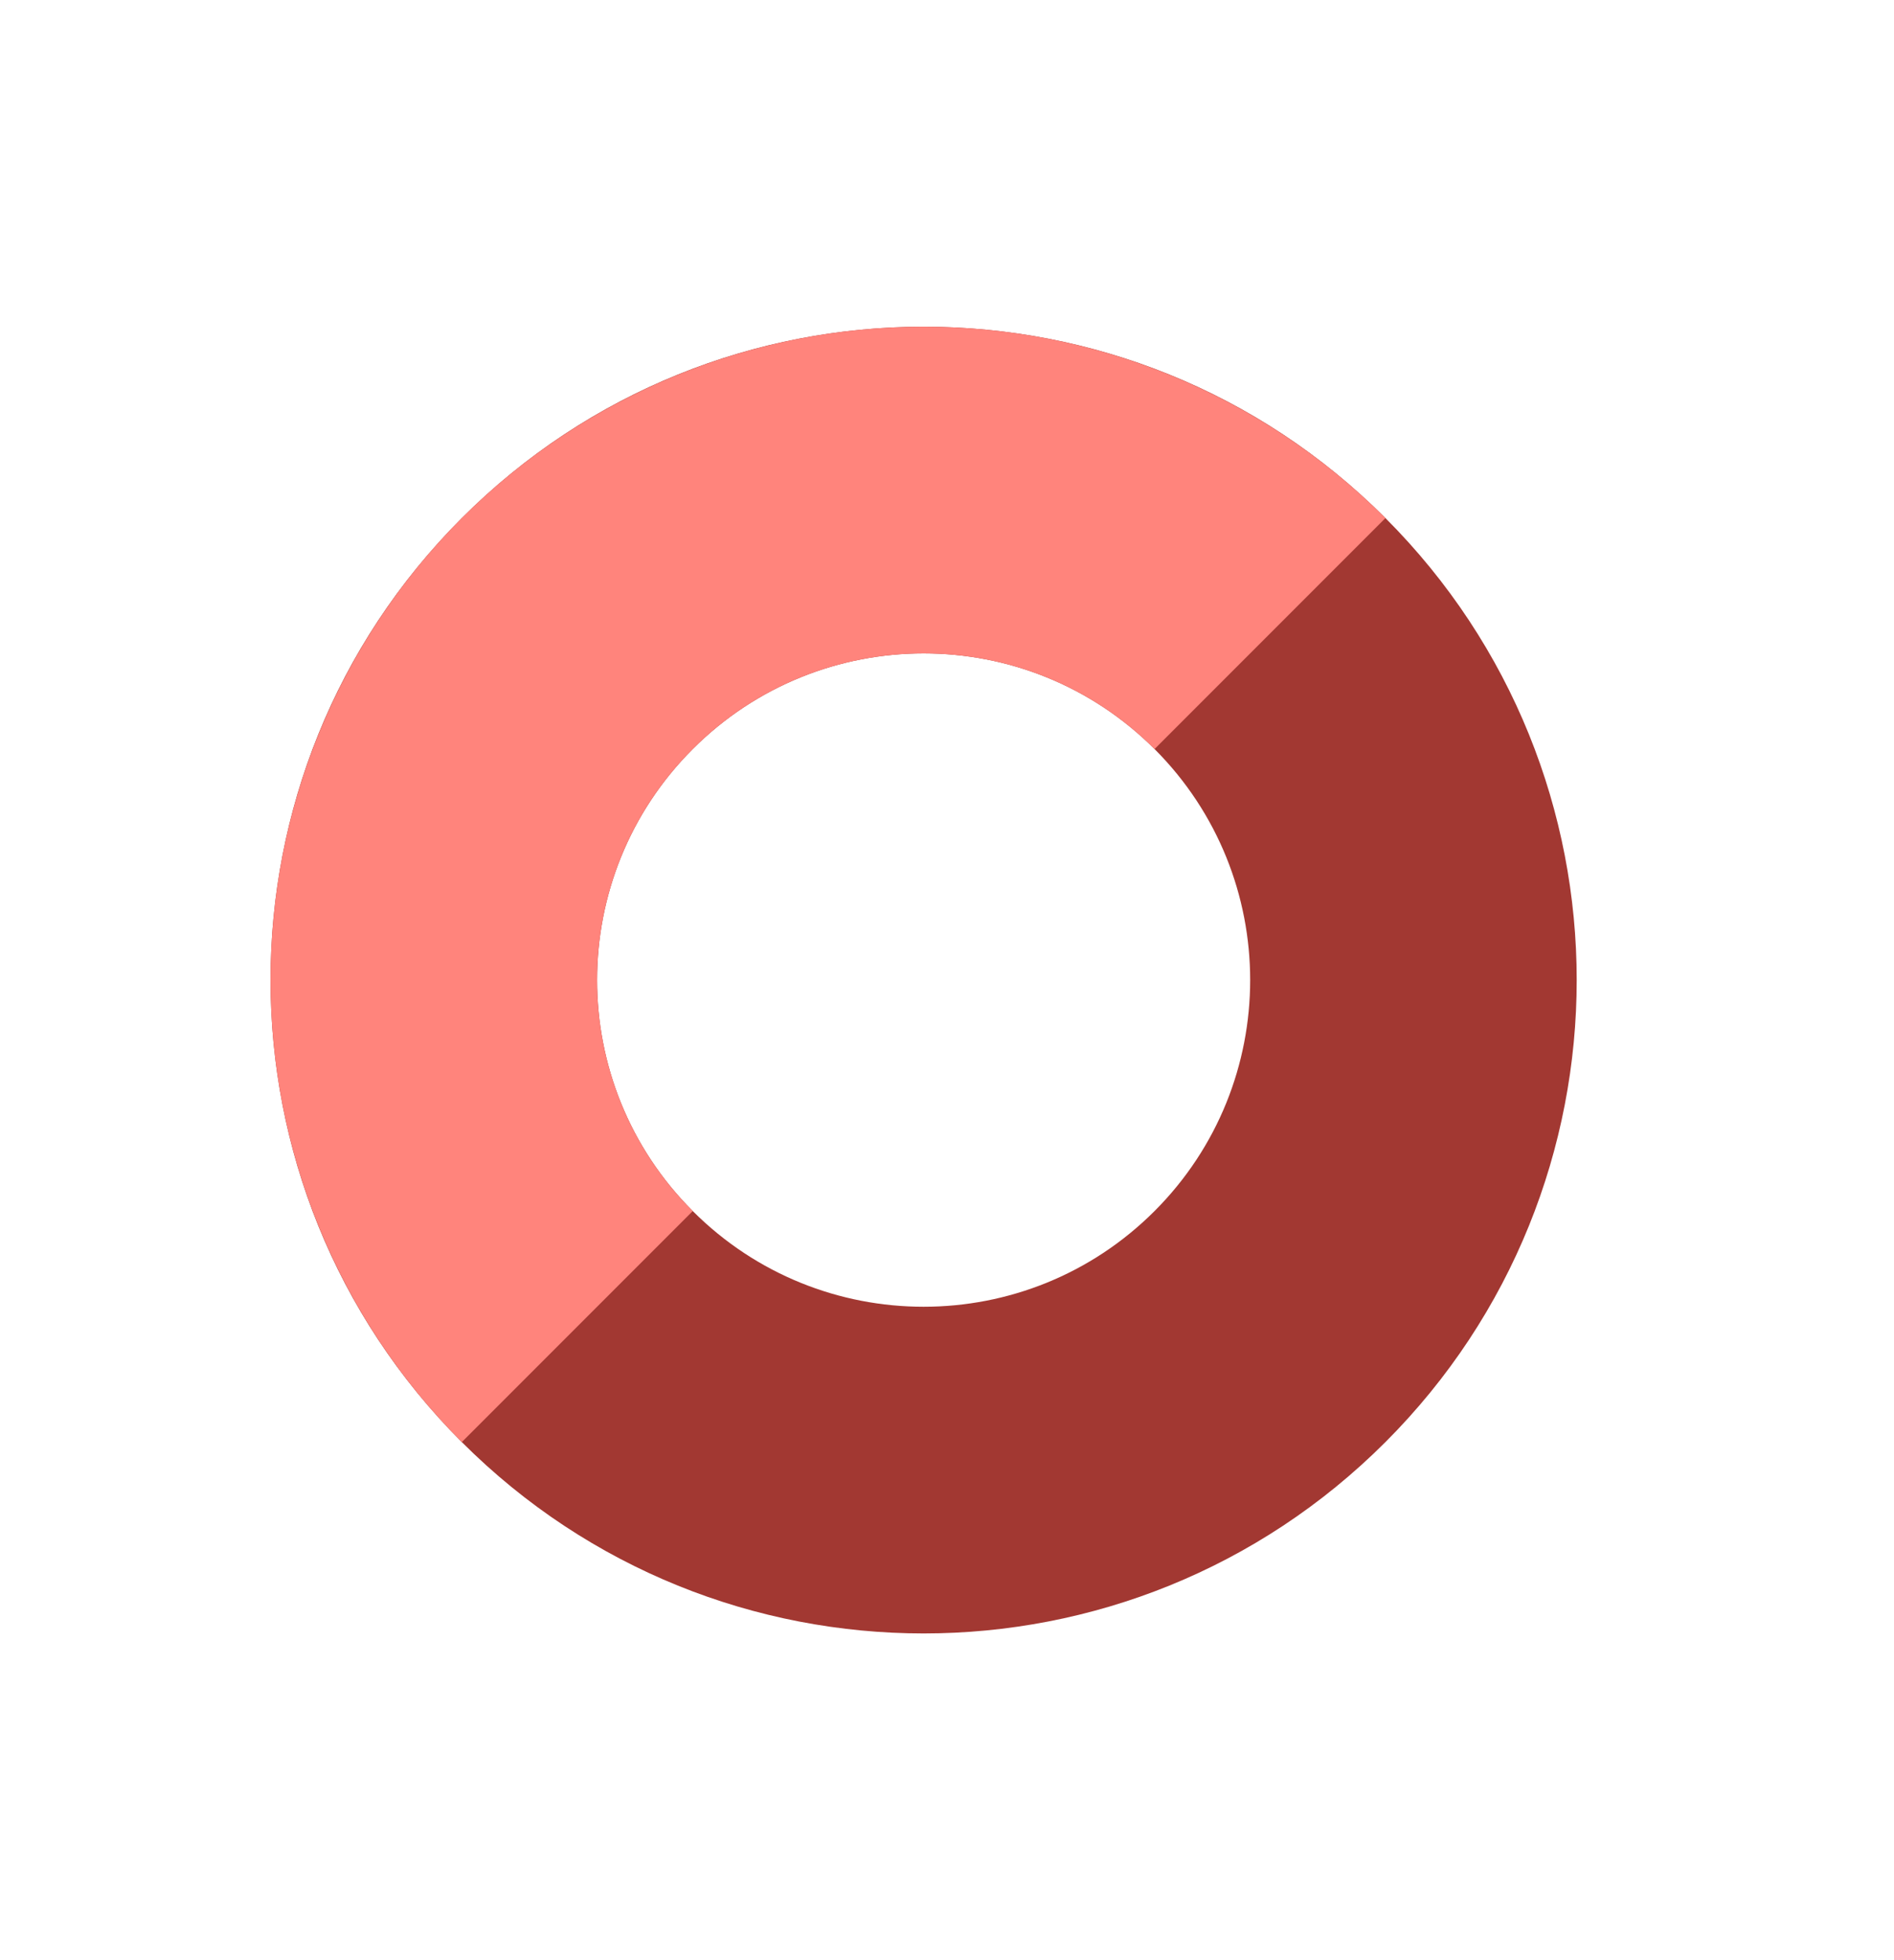
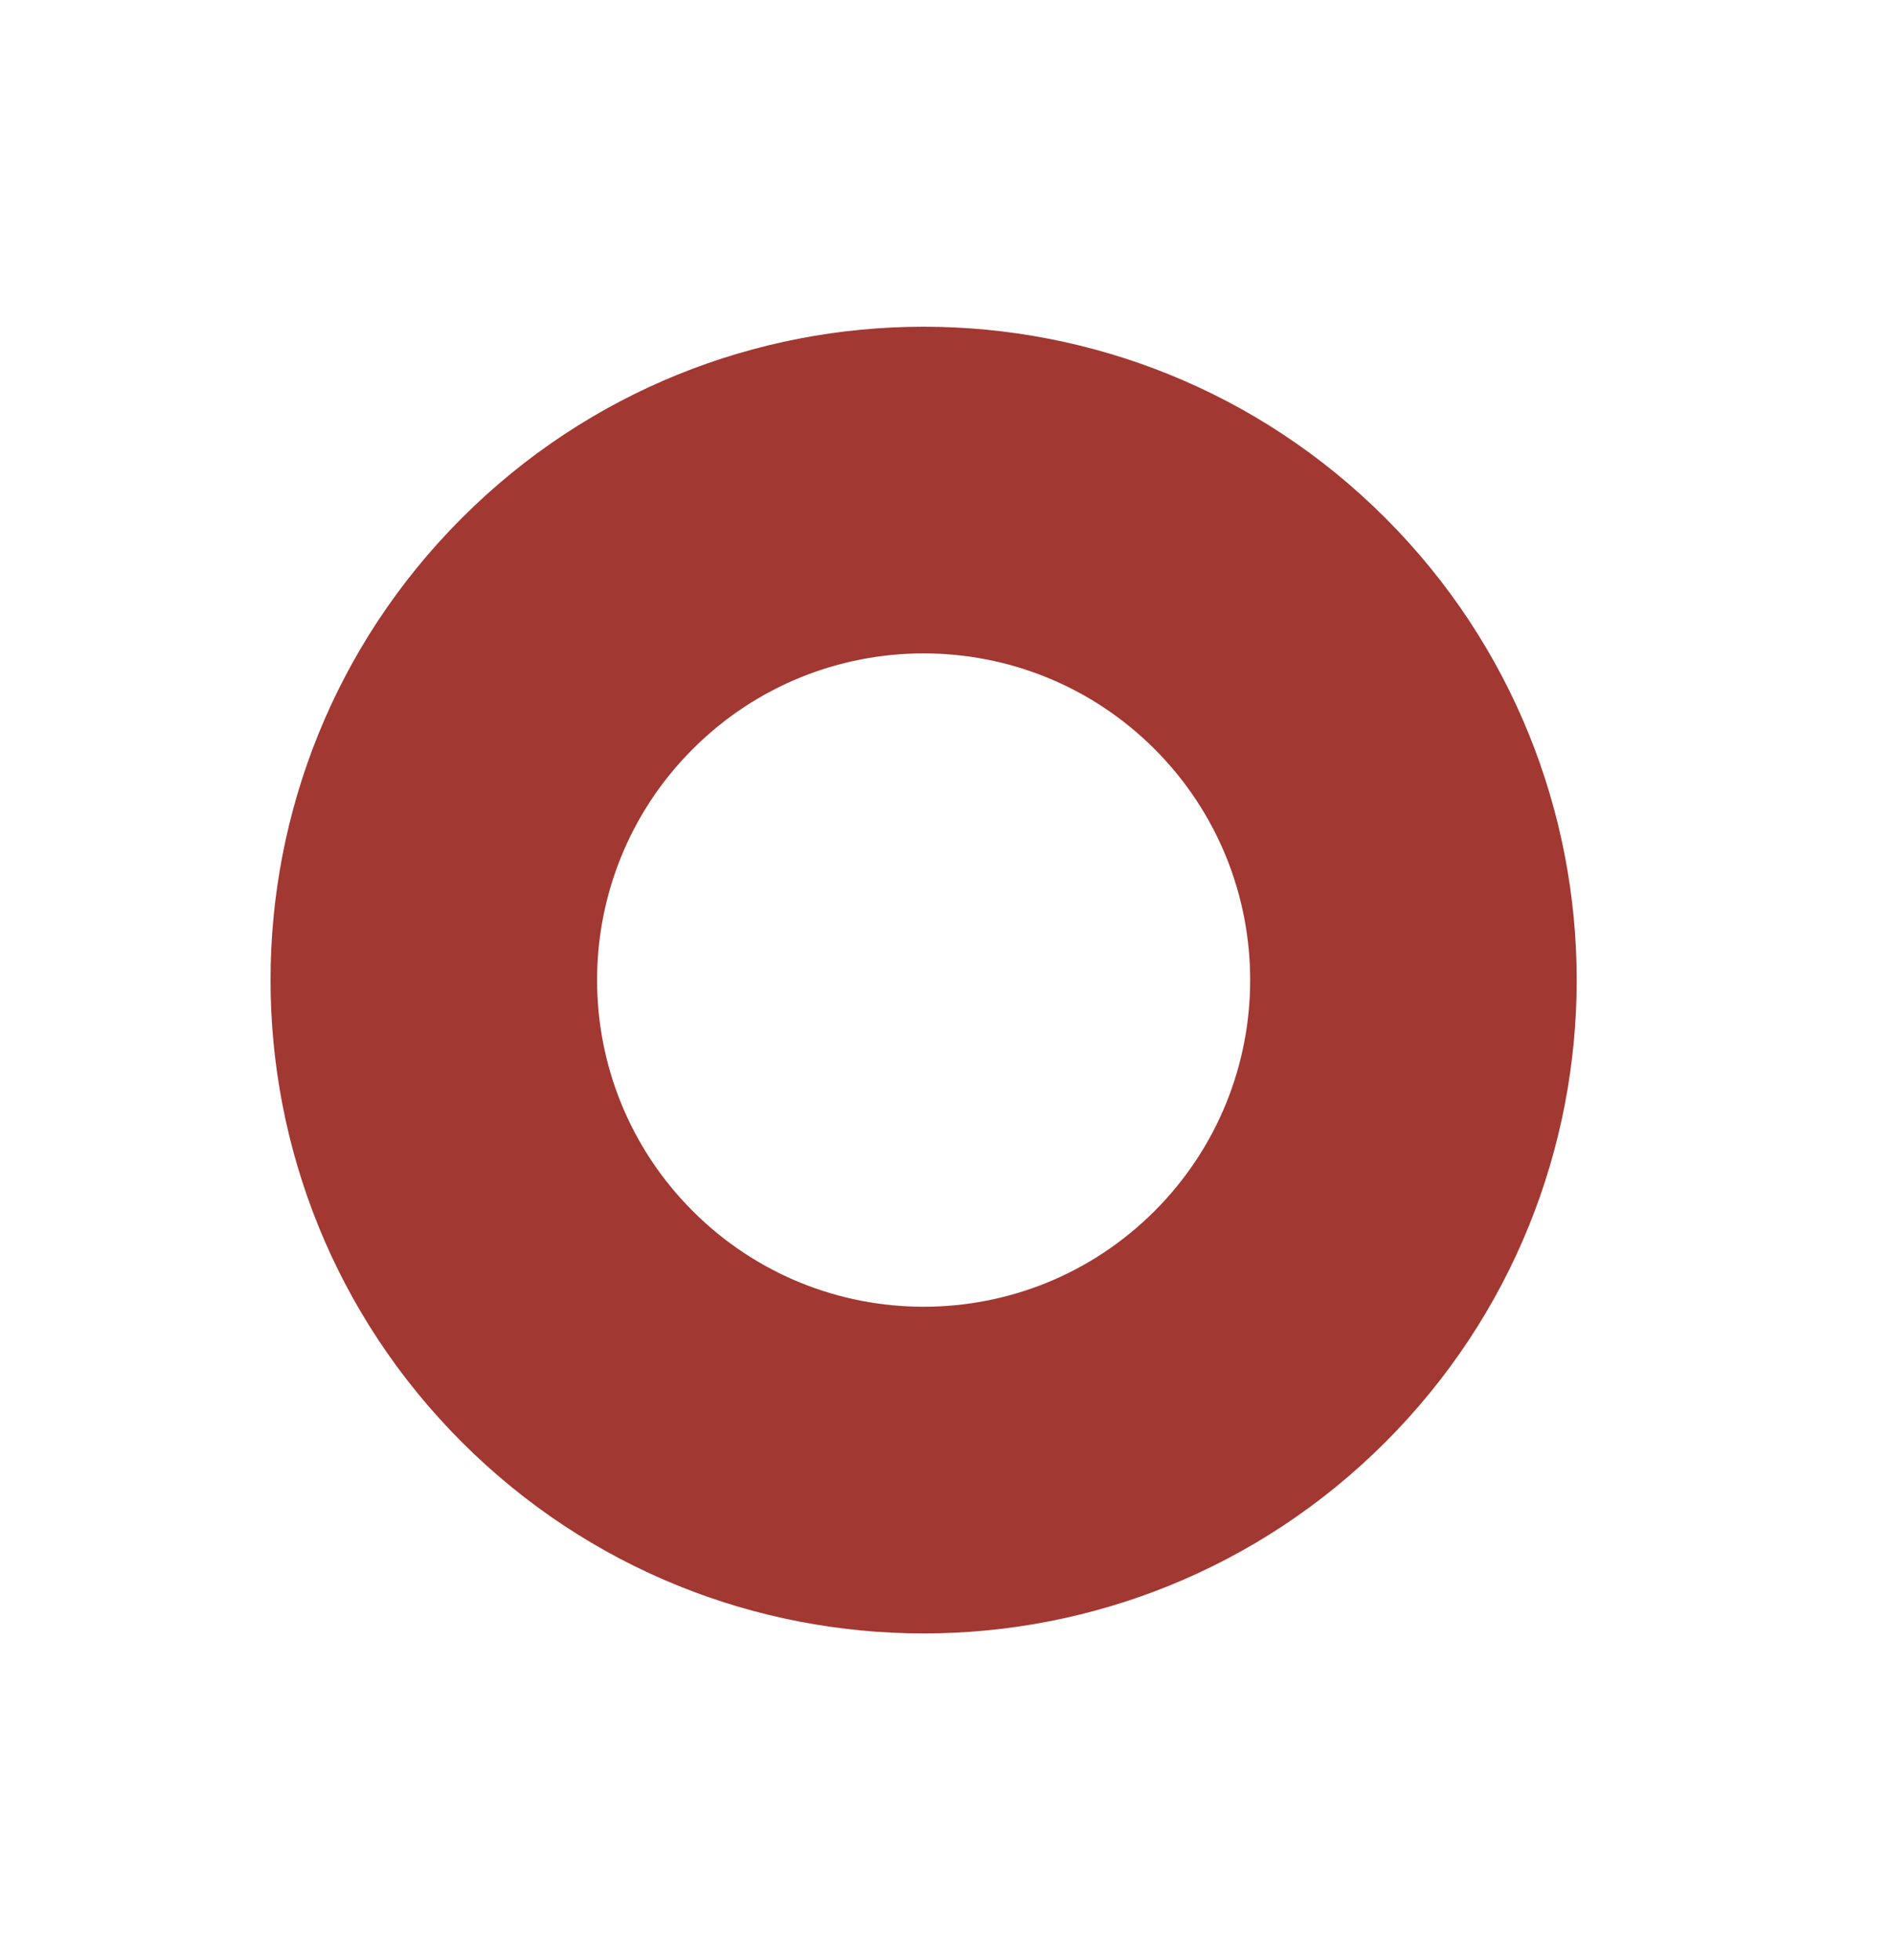
<svg xmlns="http://www.w3.org/2000/svg" width="29" height="30" viewBox="0 0 29 30" fill="none">
  <path fill-rule="evenodd" clip-rule="evenodd" d="M21.213 22.071C25.118 18.166 25.118 11.834 21.213 7.929C17.308 4.024 10.976 4.024 7.071 7.929C3.166 11.834 3.166 18.166 7.071 22.071C10.976 25.976 17.308 25.976 21.213 22.071ZM17.678 18.535C19.63 16.583 19.63 13.417 17.678 11.464C15.725 9.512 12.559 9.512 10.607 11.464C8.654 13.417 8.654 16.583 10.607 18.535C12.559 20.488 15.725 20.488 17.678 18.535Z" fill="#A23832" />
-   <path fill-rule="evenodd" clip-rule="evenodd" d="M14.142 5C16.794 5 19.338 6.054 21.213 7.929L17.678 11.464C15.725 9.512 12.559 9.512 10.607 11.464C8.654 13.417 8.654 16.583 10.607 18.535L7.071 22.071C5.196 20.196 4.142 17.652 4.142 15C4.142 12.348 5.196 9.804 7.071 7.929C8.946 6.054 11.49 5 14.142 5Z" fill="#FF847C" />
</svg>